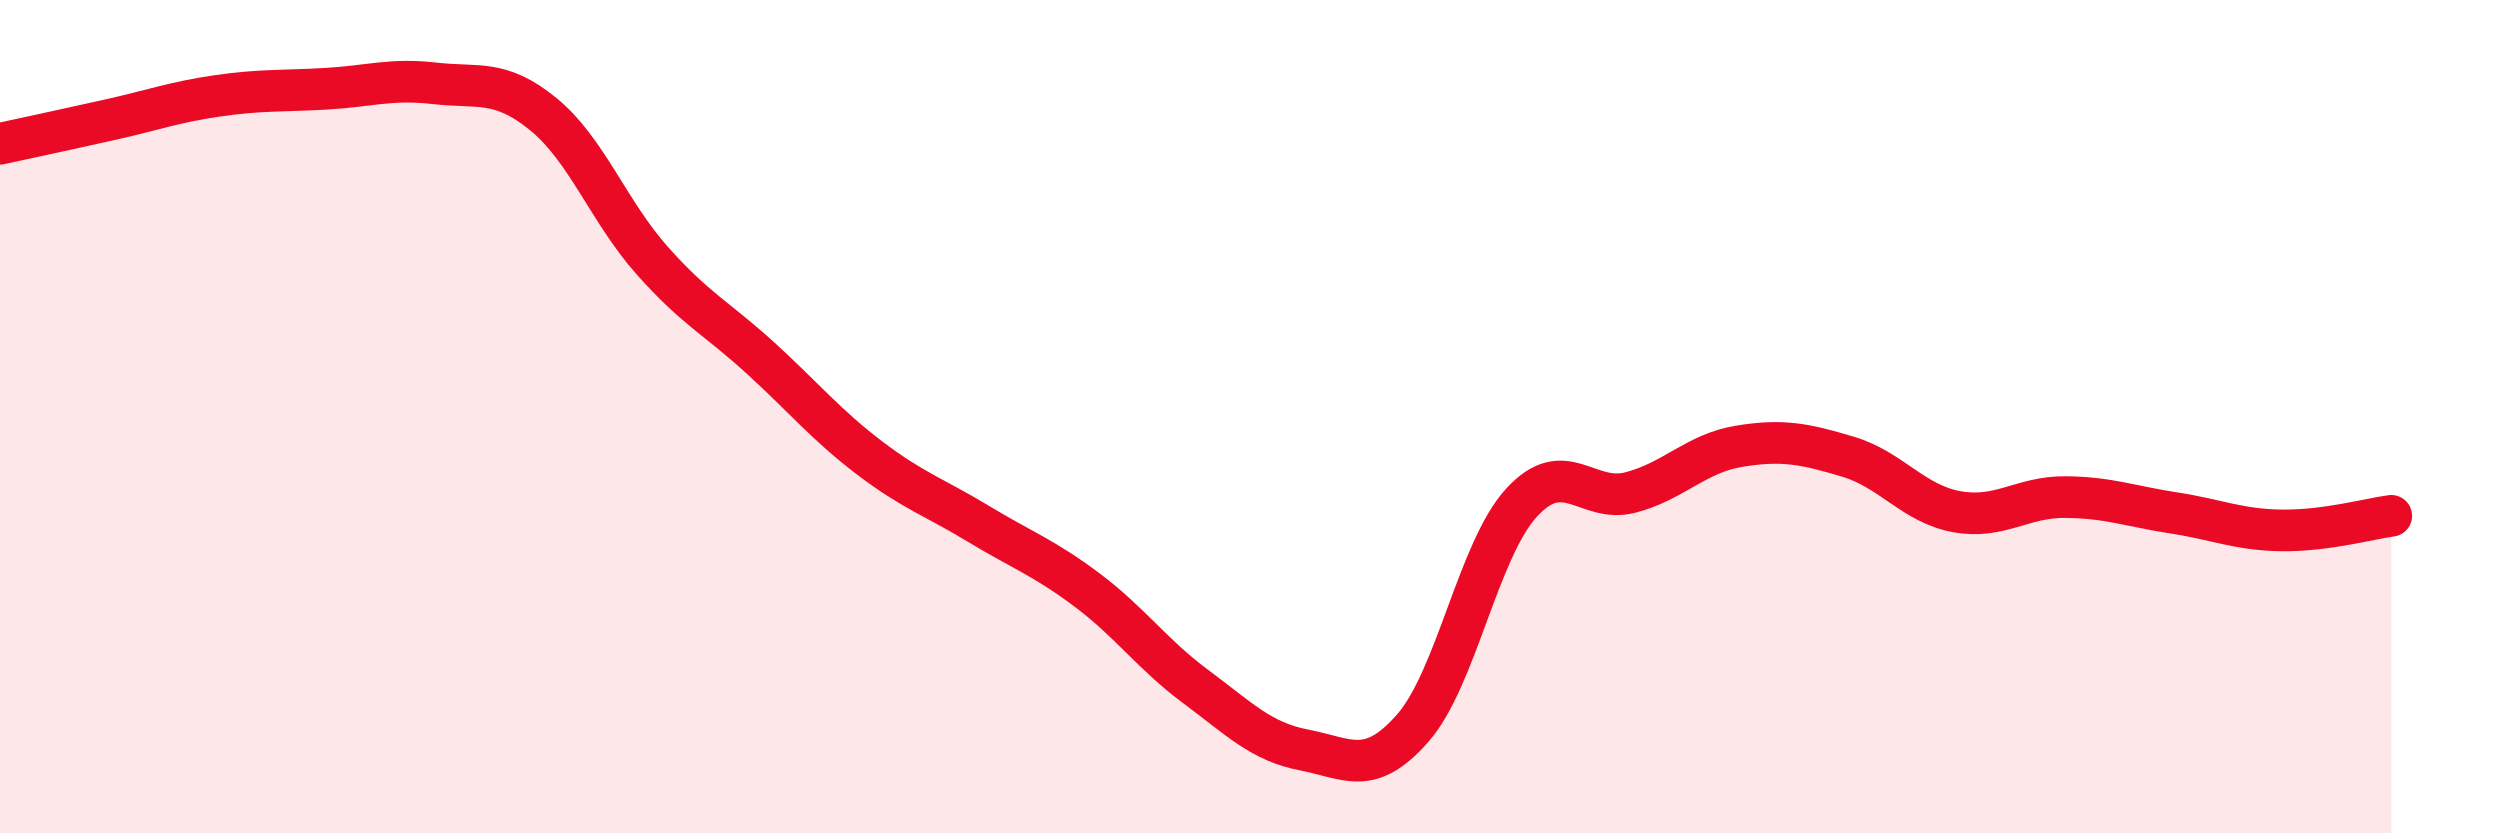
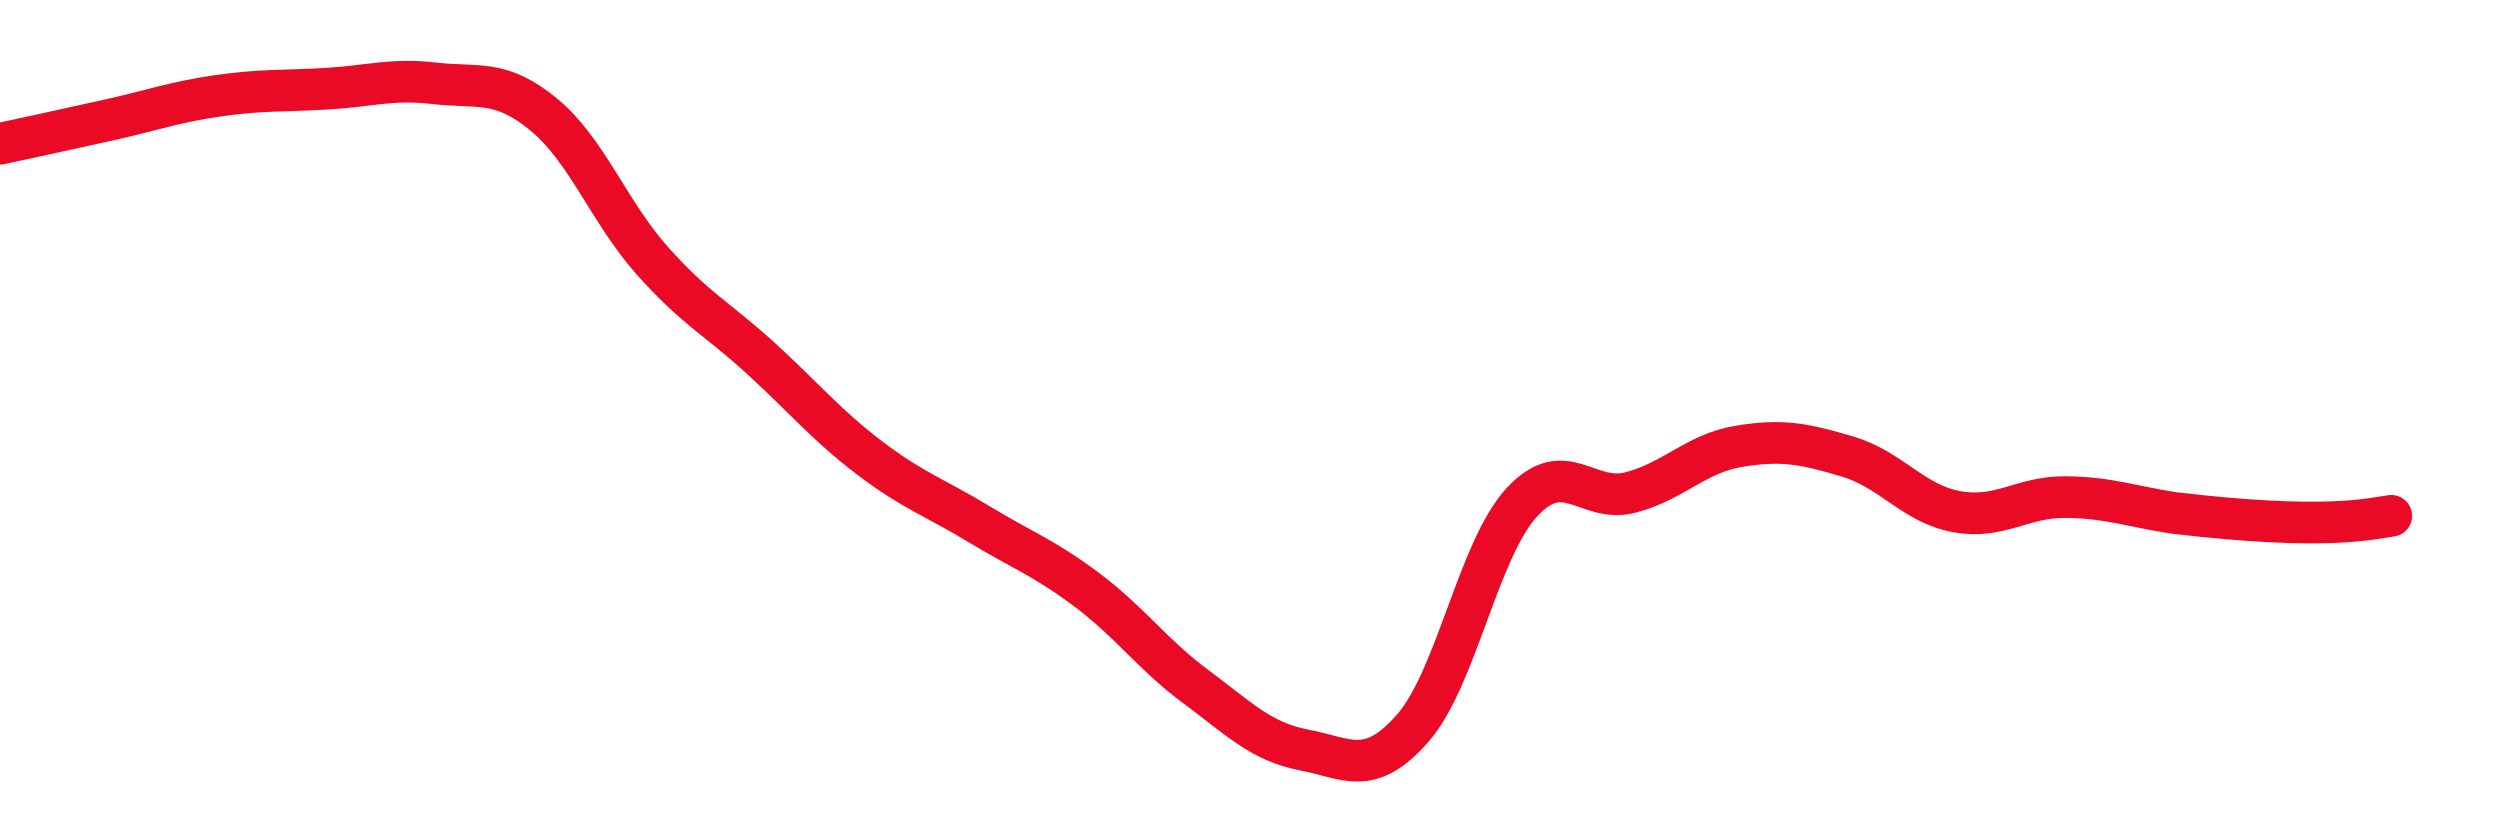
<svg xmlns="http://www.w3.org/2000/svg" width="60" height="20" viewBox="0 0 60 20">
-   <path d="M 0,3.45 C 0.52,3.34 1.57,3.11 2.61,2.88 C 3.65,2.65 4.18,2.45 5.22,2.3 C 6.26,2.15 6.79,2.19 7.83,2.13 C 8.87,2.07 9.39,1.88 10.43,2 C 11.47,2.12 12,1.89 13.04,2.74 C 14.08,3.59 14.61,5.08 15.65,6.25 C 16.69,7.42 17.22,7.65 18.26,8.6 C 19.3,9.55 19.83,10.2 20.87,10.99 C 21.91,11.78 22.44,11.94 23.48,12.57 C 24.52,13.2 25.05,13.38 26.09,14.16 C 27.13,14.94 27.66,15.71 28.7,16.48 C 29.74,17.25 30.26,17.8 31.3,18 C 32.34,18.2 32.87,18.66 33.91,17.47 C 34.95,16.28 35.48,13.19 36.52,12.06 C 37.56,10.93 38.09,12.09 39.13,11.82 C 40.17,11.55 40.7,10.88 41.74,10.71 C 42.78,10.54 43.31,10.65 44.35,10.96 C 45.39,11.27 45.92,12.09 46.96,12.28 C 48,12.47 48.53,11.92 49.57,11.93 C 50.61,11.94 51.13,12.15 52.17,12.31 C 53.21,12.47 53.74,12.72 54.78,12.73 C 55.82,12.74 56.87,12.45 57.39,12.38L57.39 20L0 20Z" fill="#EB0A25" opacity="0.1" stroke-linecap="round" stroke-linejoin="round" />
-   <path d="M 0,3.45 C 0.52,3.34 1.57,3.11 2.61,2.88 C 3.65,2.65 4.18,2.45 5.22,2.3 C 6.26,2.15 6.79,2.19 7.83,2.13 C 8.87,2.07 9.39,1.88 10.43,2 C 11.47,2.12 12,1.89 13.04,2.74 C 14.08,3.59 14.61,5.08 15.65,6.25 C 16.69,7.42 17.22,7.65 18.26,8.6 C 19.3,9.55 19.83,10.2 20.87,10.99 C 21.91,11.78 22.44,11.94 23.48,12.57 C 24.52,13.2 25.05,13.38 26.09,14.16 C 27.13,14.94 27.66,15.71 28.7,16.48 C 29.74,17.25 30.26,17.8 31.3,18 C 32.34,18.2 32.87,18.66 33.91,17.47 C 34.95,16.28 35.48,13.19 36.52,12.06 C 37.56,10.93 38.09,12.09 39.13,11.82 C 40.17,11.55 40.7,10.88 41.74,10.71 C 42.78,10.54 43.31,10.65 44.35,10.96 C 45.39,11.27 45.92,12.09 46.96,12.28 C 48,12.47 48.53,11.92 49.57,11.93 C 50.61,11.94 51.13,12.15 52.17,12.31 C 53.21,12.47 53.74,12.72 54.78,12.73 C 55.82,12.74 56.87,12.45 57.39,12.38" stroke="#EB0A25" stroke-width="1" fill="none" stroke-linecap="round" stroke-linejoin="round" />
+   <path d="M 0,3.45 C 0.52,3.34 1.57,3.11 2.61,2.88 C 3.65,2.65 4.18,2.45 5.22,2.3 C 6.26,2.15 6.79,2.19 7.83,2.13 C 8.87,2.07 9.39,1.88 10.43,2 C 11.47,2.12 12,1.89 13.04,2.74 C 14.08,3.59 14.61,5.08 15.65,6.25 C 16.69,7.42 17.22,7.65 18.26,8.6 C 19.3,9.55 19.83,10.2 20.87,10.99 C 21.91,11.78 22.44,11.94 23.48,12.57 C 24.52,13.2 25.05,13.38 26.09,14.16 C 27.13,14.94 27.66,15.71 28.7,16.48 C 29.74,17.25 30.26,17.8 31.3,18 C 32.34,18.2 32.87,18.66 33.91,17.47 C 34.95,16.28 35.48,13.19 36.52,12.06 C 37.56,10.93 38.09,12.09 39.13,11.82 C 40.17,11.55 40.7,10.88 41.74,10.71 C 42.78,10.54 43.31,10.65 44.35,10.96 C 45.39,11.27 45.92,12.09 46.96,12.28 C 48,12.47 48.53,11.92 49.57,11.93 C 50.61,11.94 51.13,12.15 52.17,12.31 C 55.82,12.74 56.87,12.45 57.39,12.38" stroke="#EB0A25" stroke-width="1" fill="none" stroke-linecap="round" stroke-linejoin="round" />
</svg>